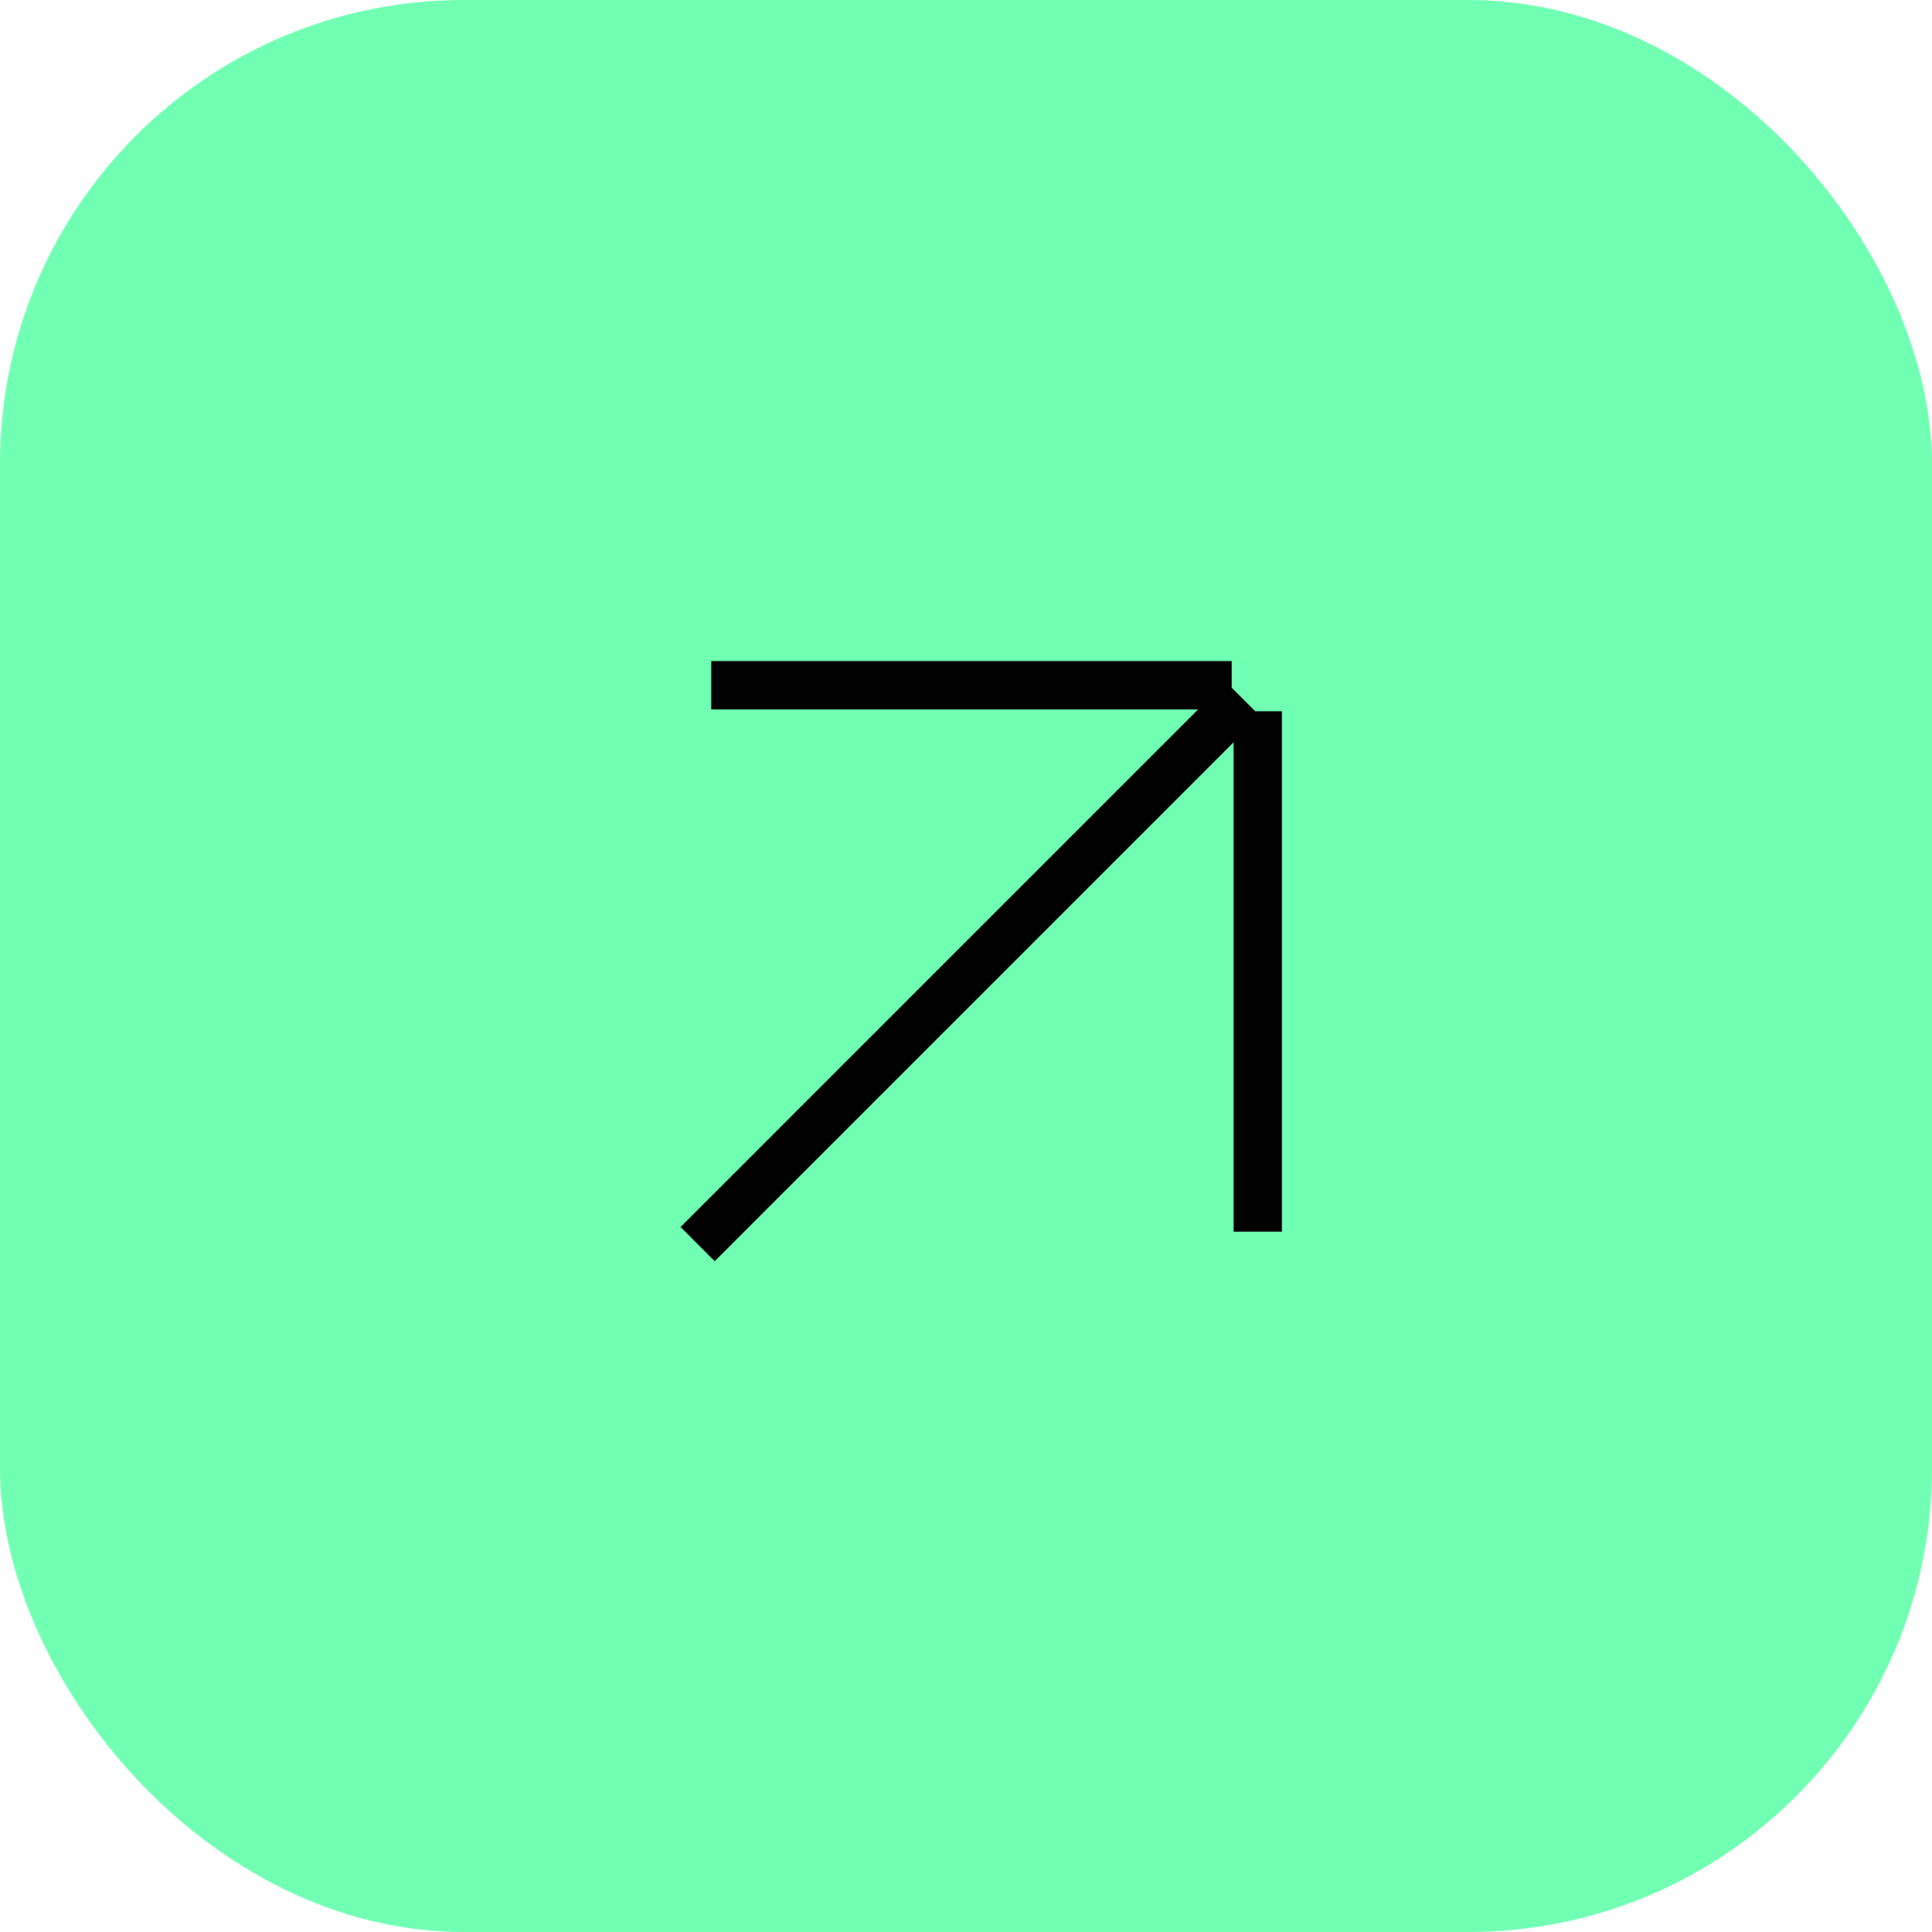
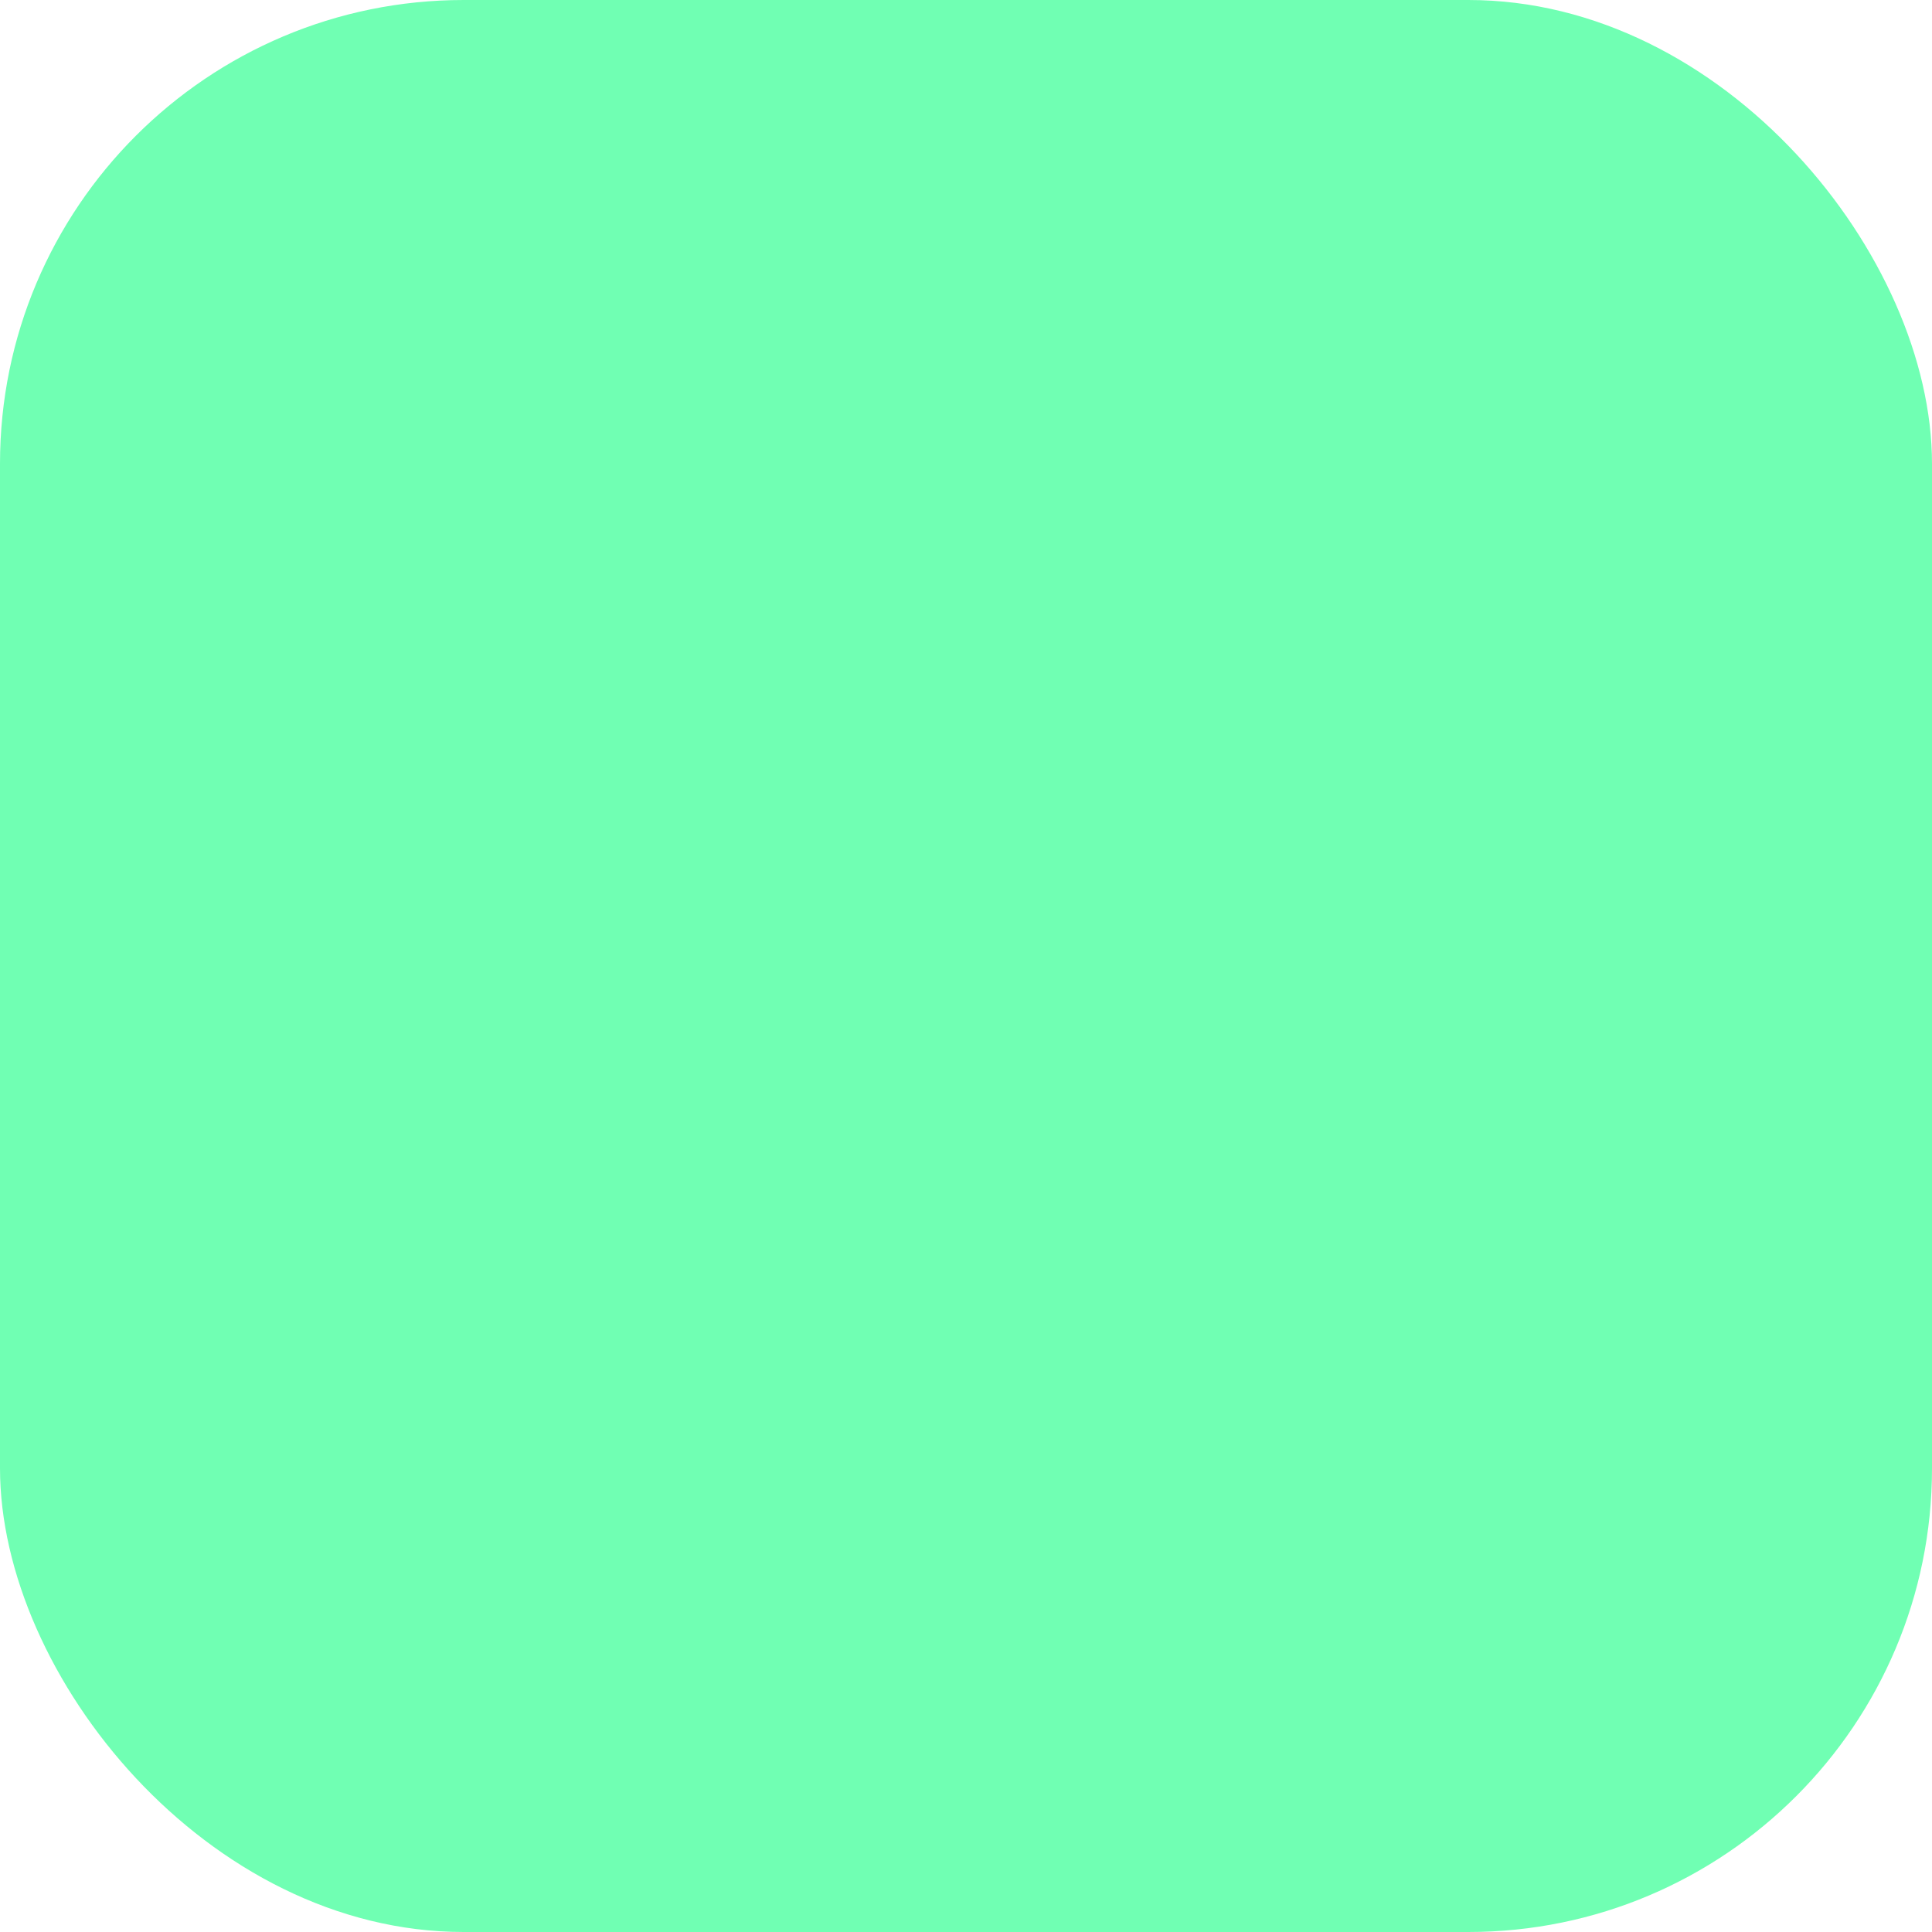
<svg xmlns="http://www.w3.org/2000/svg" width="100" height="100" fill="none" viewBox="0 0 100 100">
  <rect width="100" height="100" fill="#70ffb3" rx="24" />
-   <path stroke="#000" stroke-width="2.5" d="m36.11 64.394 28.219-28.22m-27.514-.705h26.939M65.1 63.753V36.815" />
</svg>